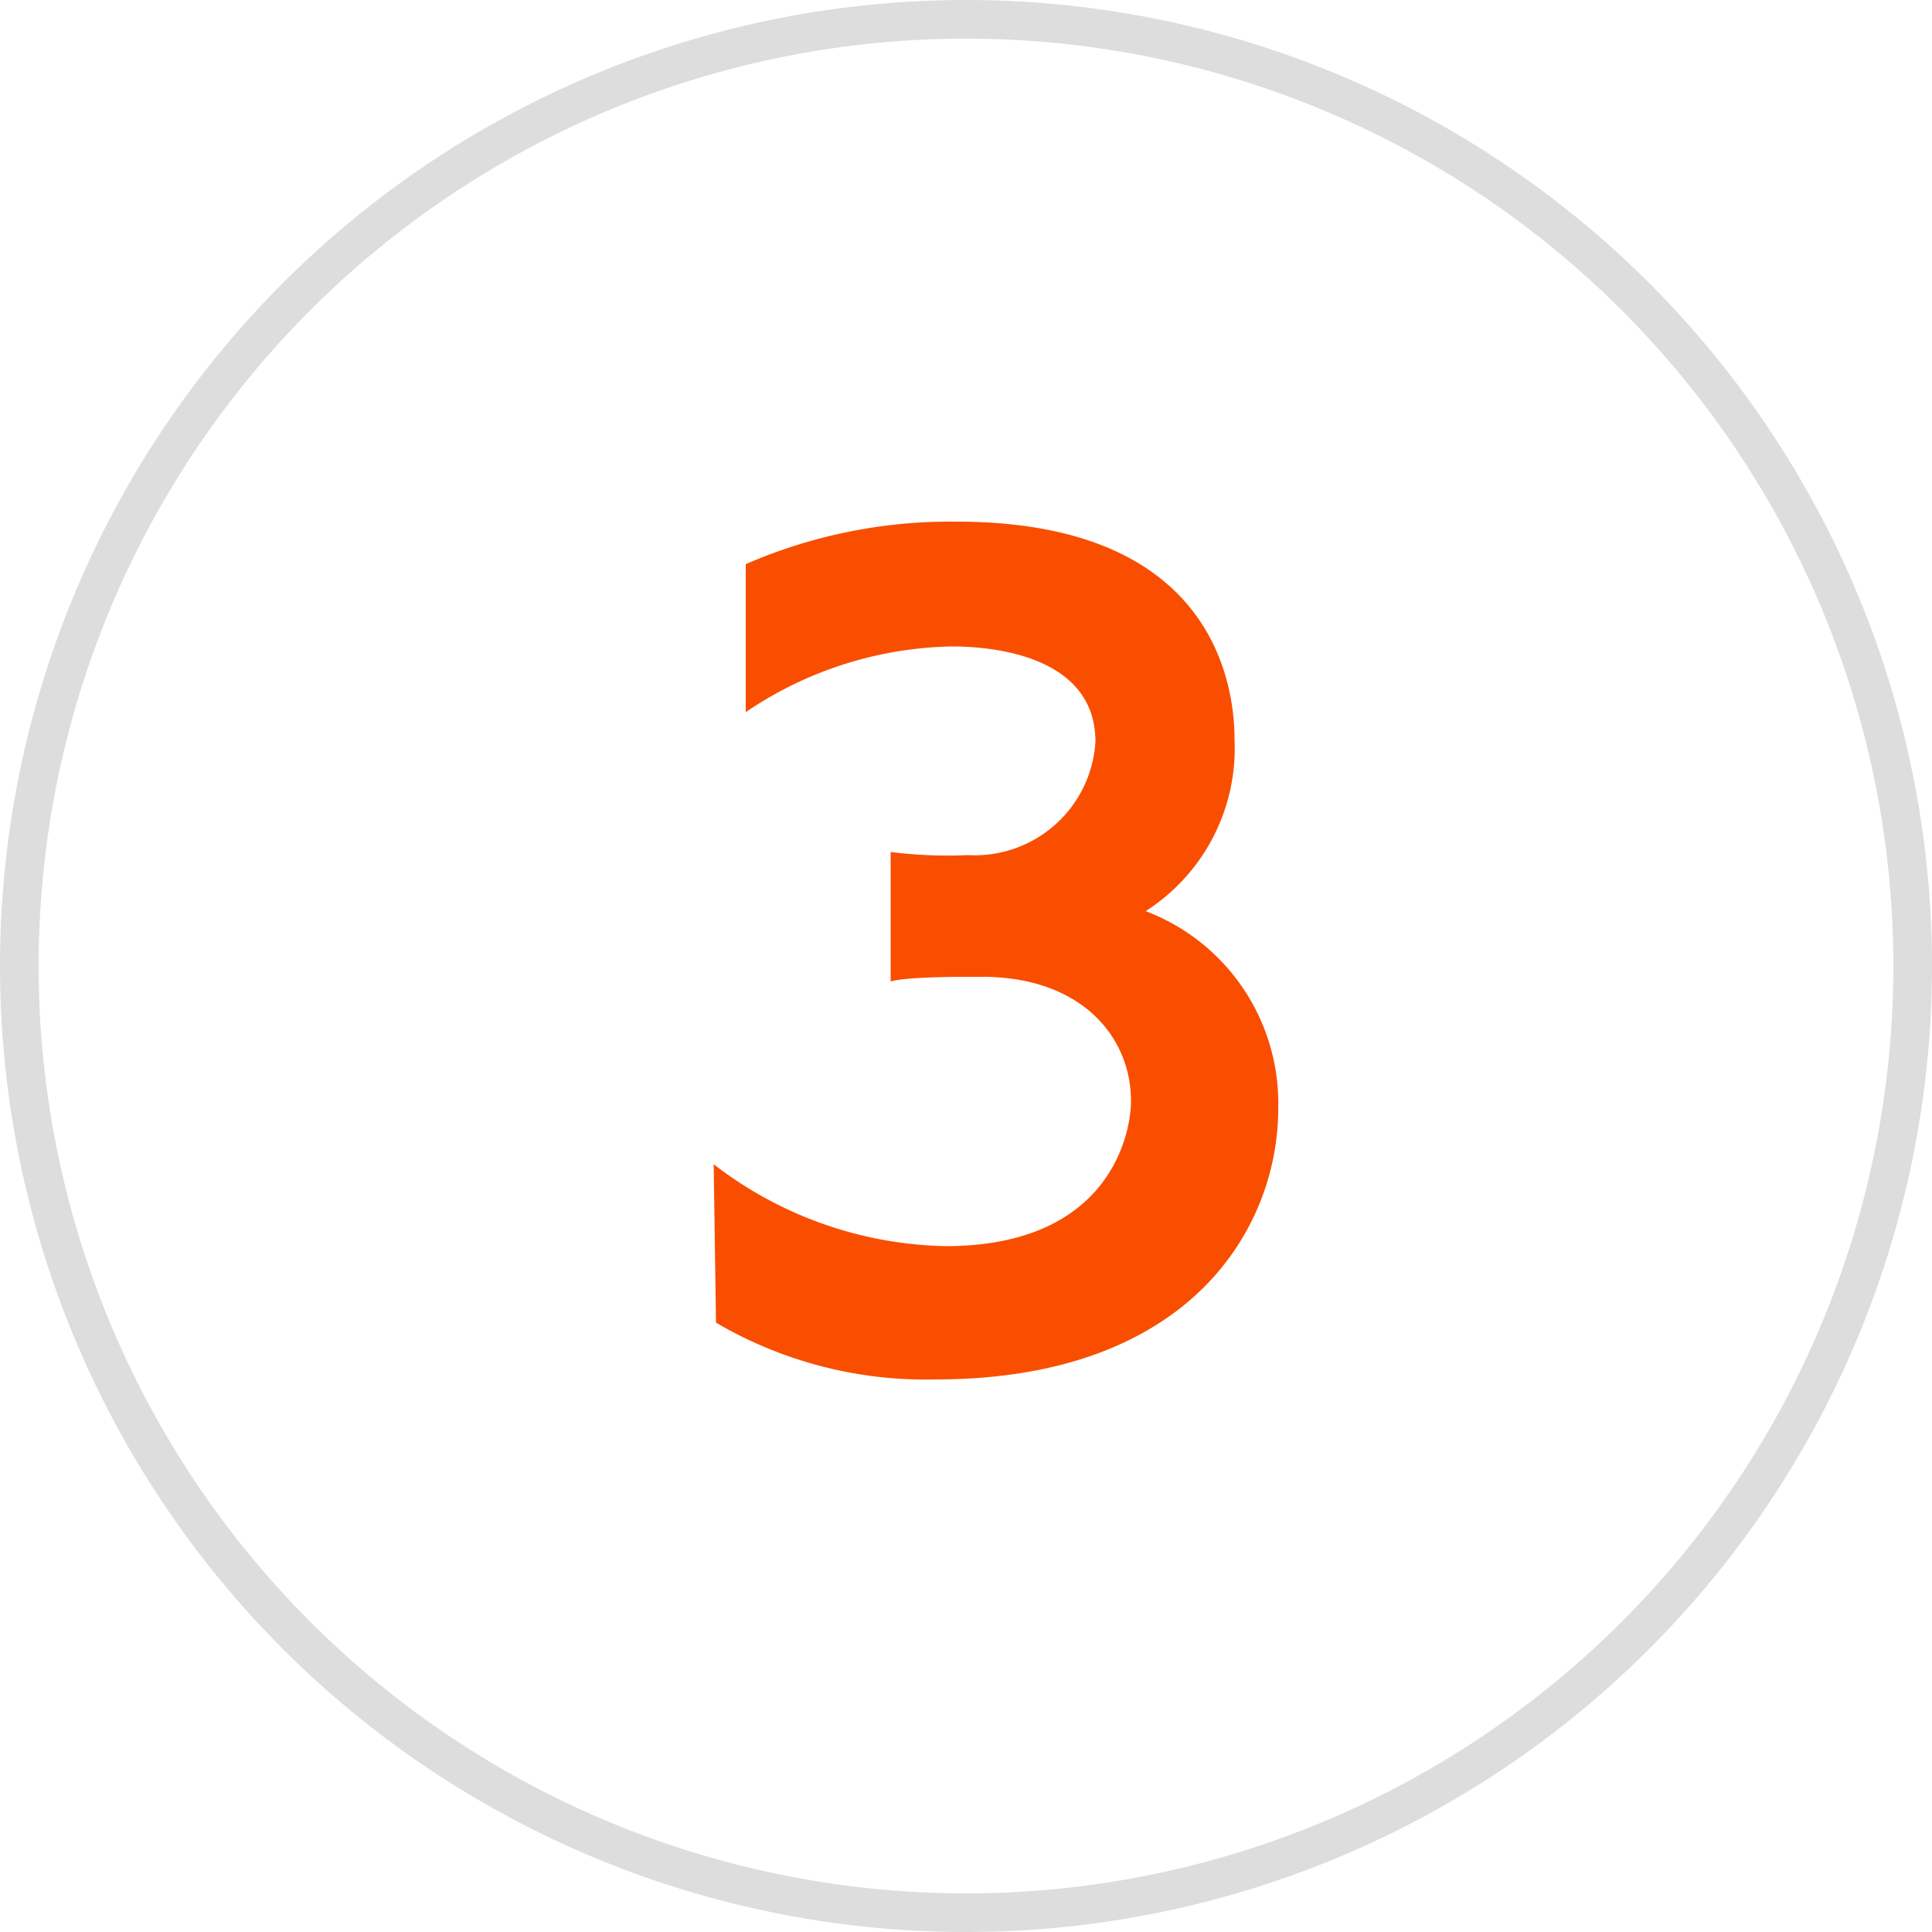
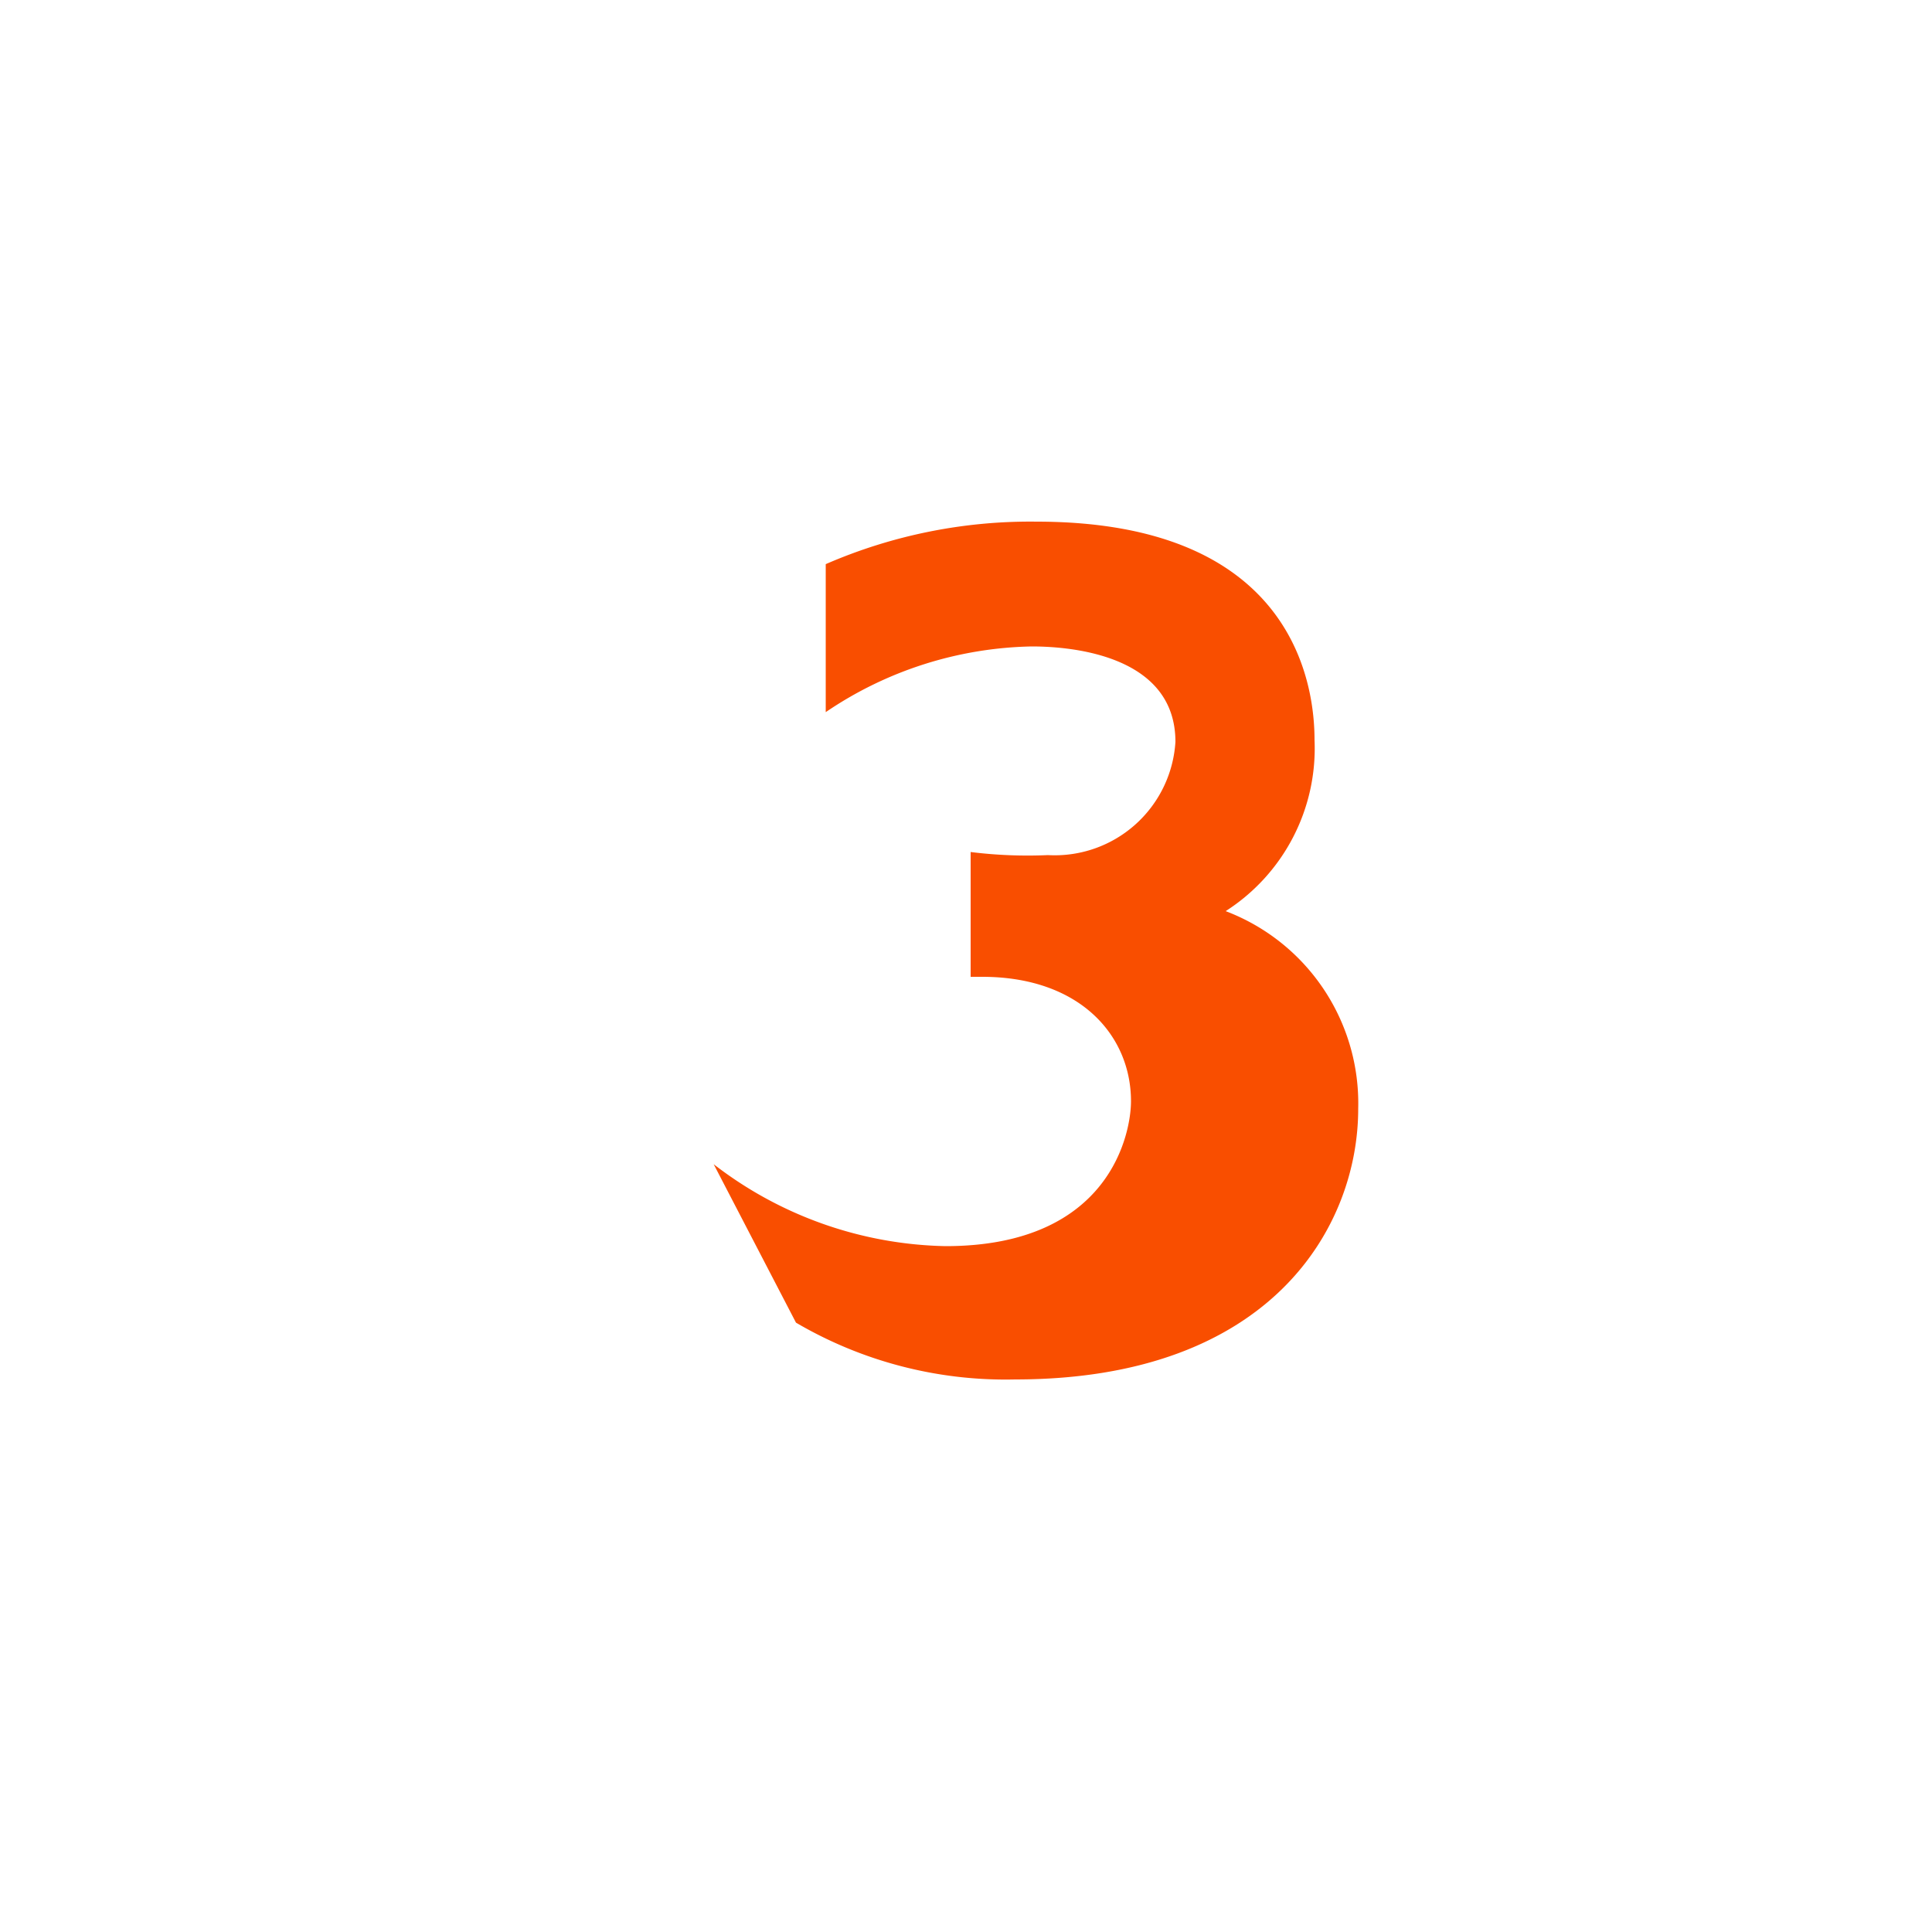
<svg xmlns="http://www.w3.org/2000/svg" viewBox="0 0 50 50">
  <defs>
    <style>.cls-1{fill:#ddd;}.cls-2{fill:#f94e00;}</style>
  </defs>
  <title>アセット 18</title>
  <g id="レイヤー_2" data-name="レイヤー 2">
    <g id="コンポジション">
-       <path class="cls-1" d="M25,1A24,24,0,1,1,1,25,24,24,0,0,1,25,1m0-1A25,25,0,1,0,50,25,25,25,0,0,0,25,0Z" />
-       <path class="cls-2" d="M18.47,30.13a10.12,10.12,0,0,0,6,2.12c4.28,0,4.8-2.95,4.8-3.75,0-1.7-1.32-3.22-3.85-3.22h-.3c-.32,0-1.67,0-2.07.12V22.05a11.87,11.87,0,0,0,2,.08,3.13,3.13,0,0,0,3.3-2.93c0-2.37-3-2.47-3.72-2.47a9.8,9.8,0,0,0-5.33,1.7V14.6a13.27,13.27,0,0,1,5.45-1.1c6.75,0,7.2,4.33,7.2,5.65a5,5,0,0,1-2.3,4.43,5.32,5.32,0,0,1,3.43,5.12c0,3-2.2,7-8.88,7a10.72,10.72,0,0,1-5.67-1.47Z" />
+       <path class="cls-2" d="M18.47,30.13a10.12,10.12,0,0,0,6,2.12c4.28,0,4.8-2.95,4.8-3.75,0-1.7-1.32-3.22-3.85-3.22h-.3V22.05a11.87,11.87,0,0,0,2,.08,3.13,3.13,0,0,0,3.3-2.93c0-2.37-3-2.47-3.72-2.47a9.8,9.8,0,0,0-5.33,1.7V14.6a13.27,13.27,0,0,1,5.45-1.1c6.75,0,7.2,4.33,7.2,5.65a5,5,0,0,1-2.3,4.43,5.32,5.32,0,0,1,3.43,5.12c0,3-2.2,7-8.88,7a10.72,10.72,0,0,1-5.67-1.47Z" />
    </g>
  </g>
</svg>